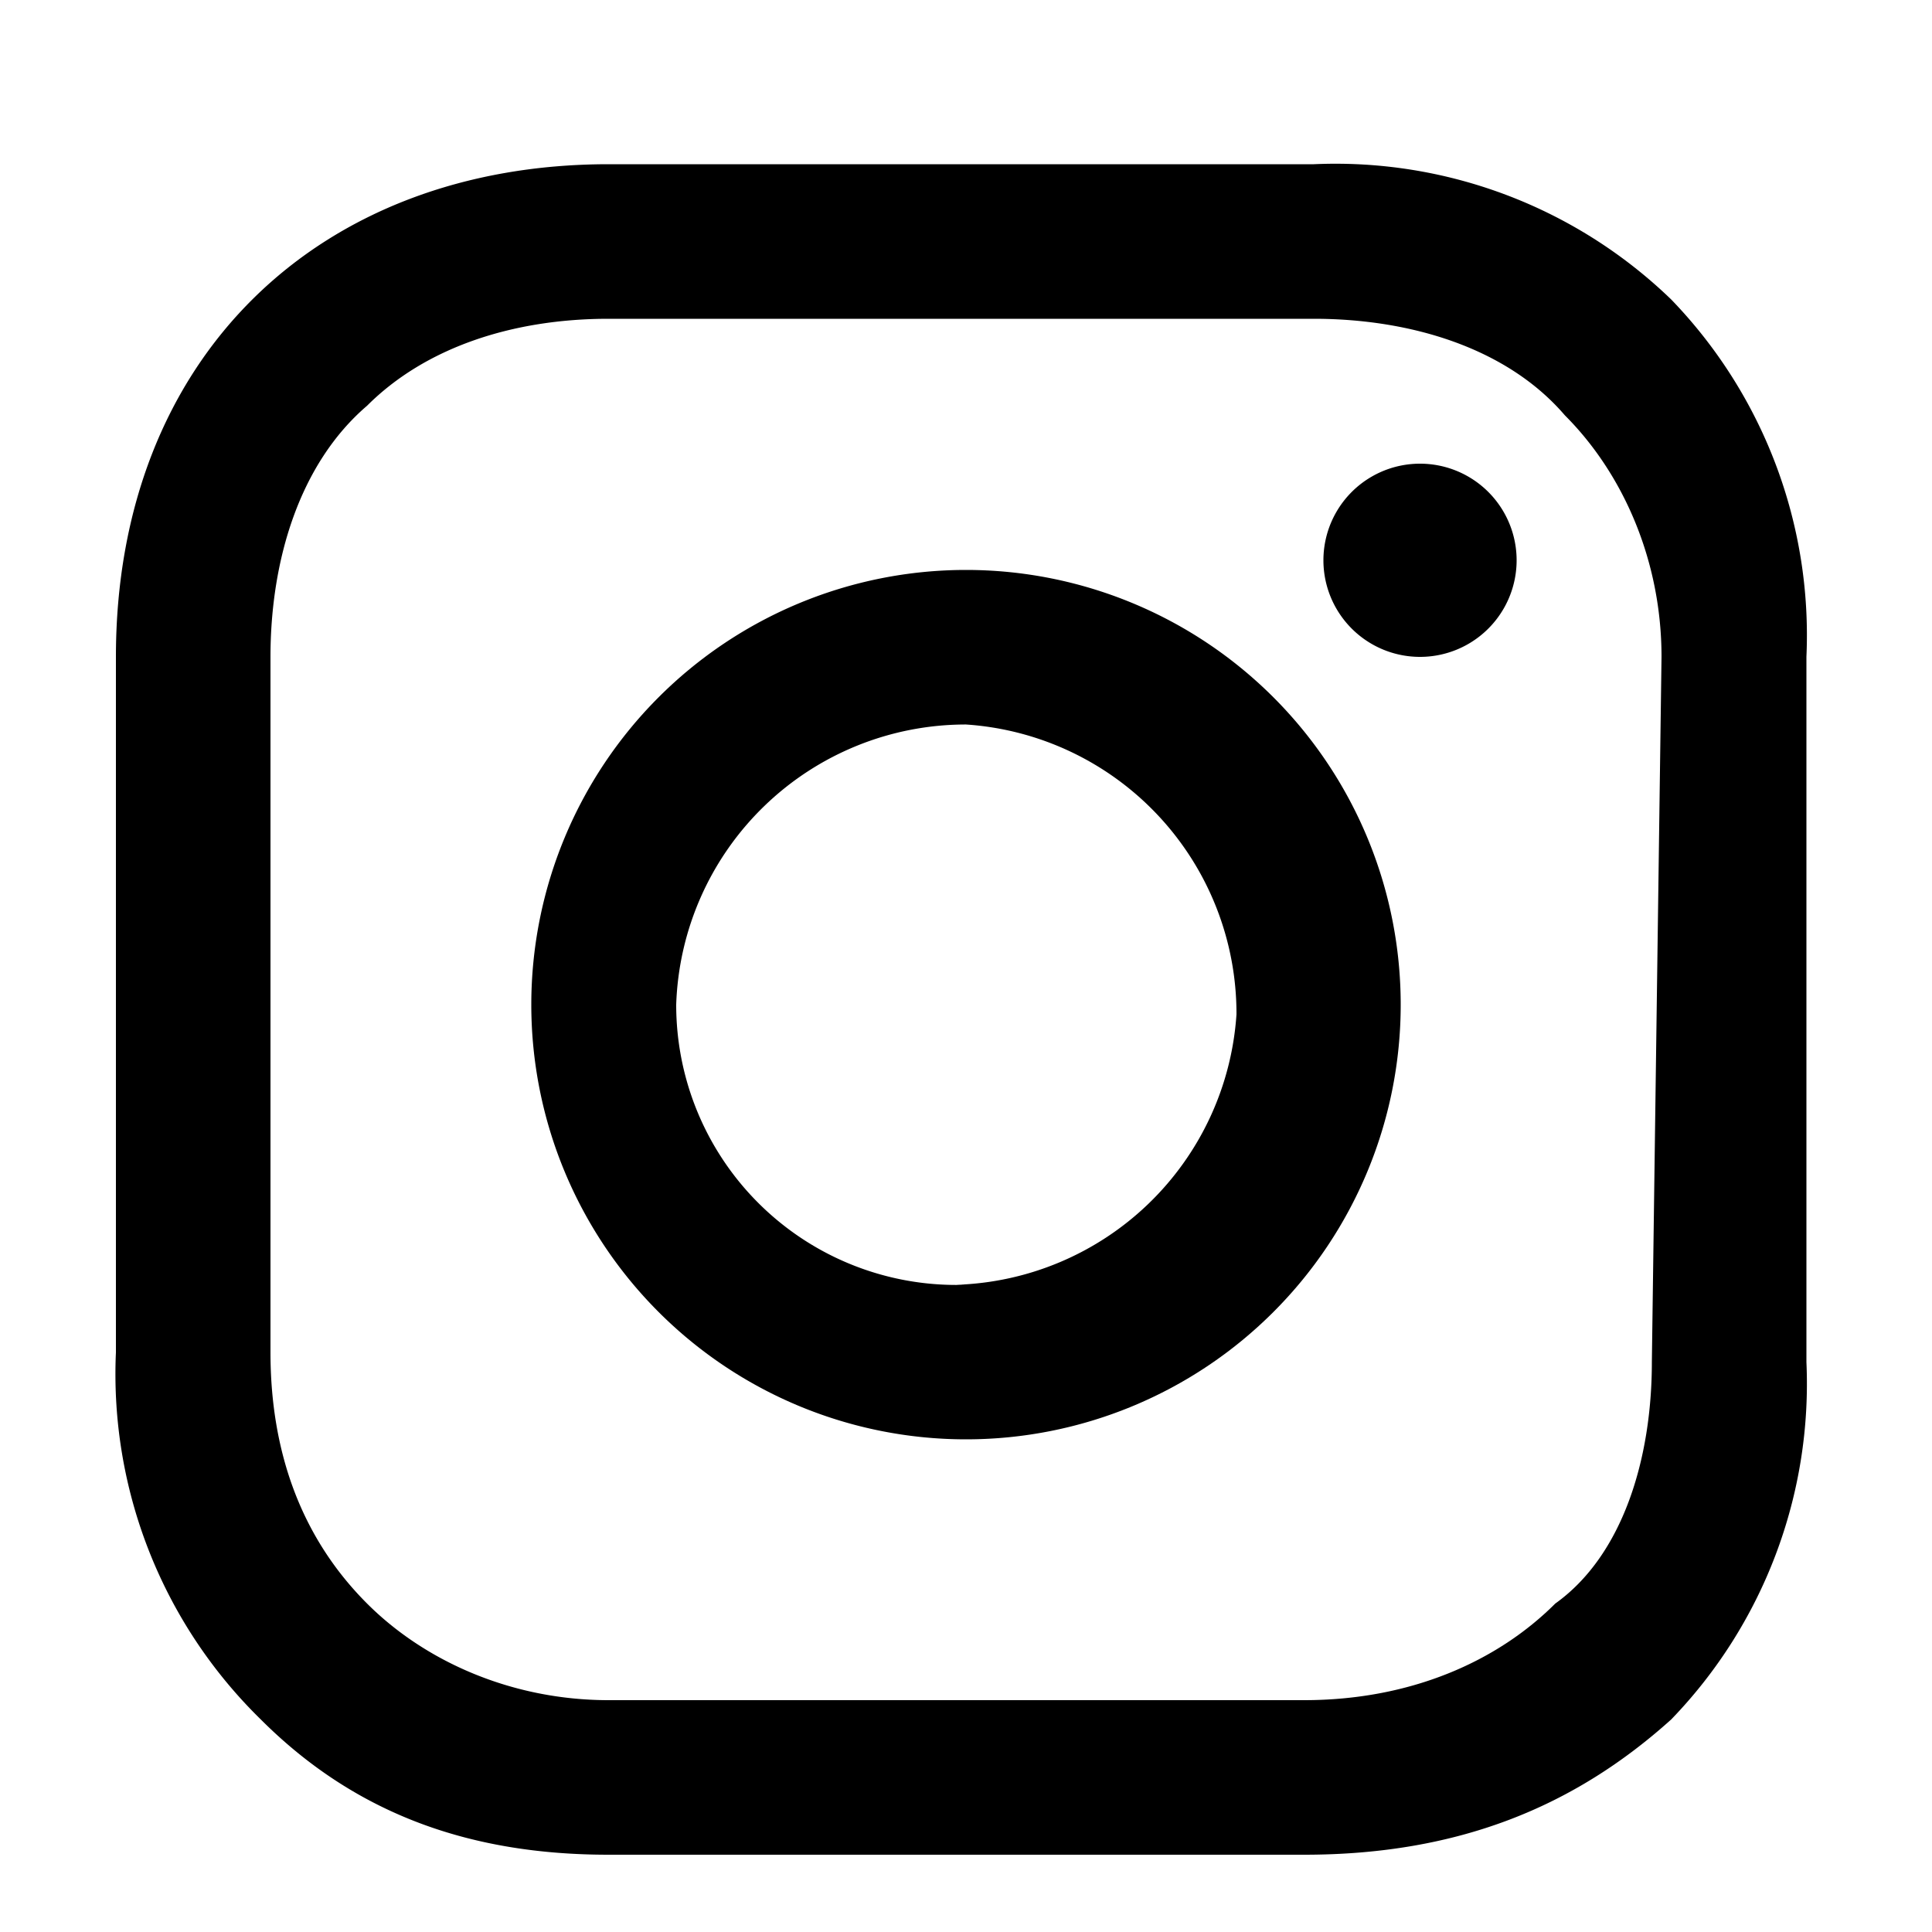
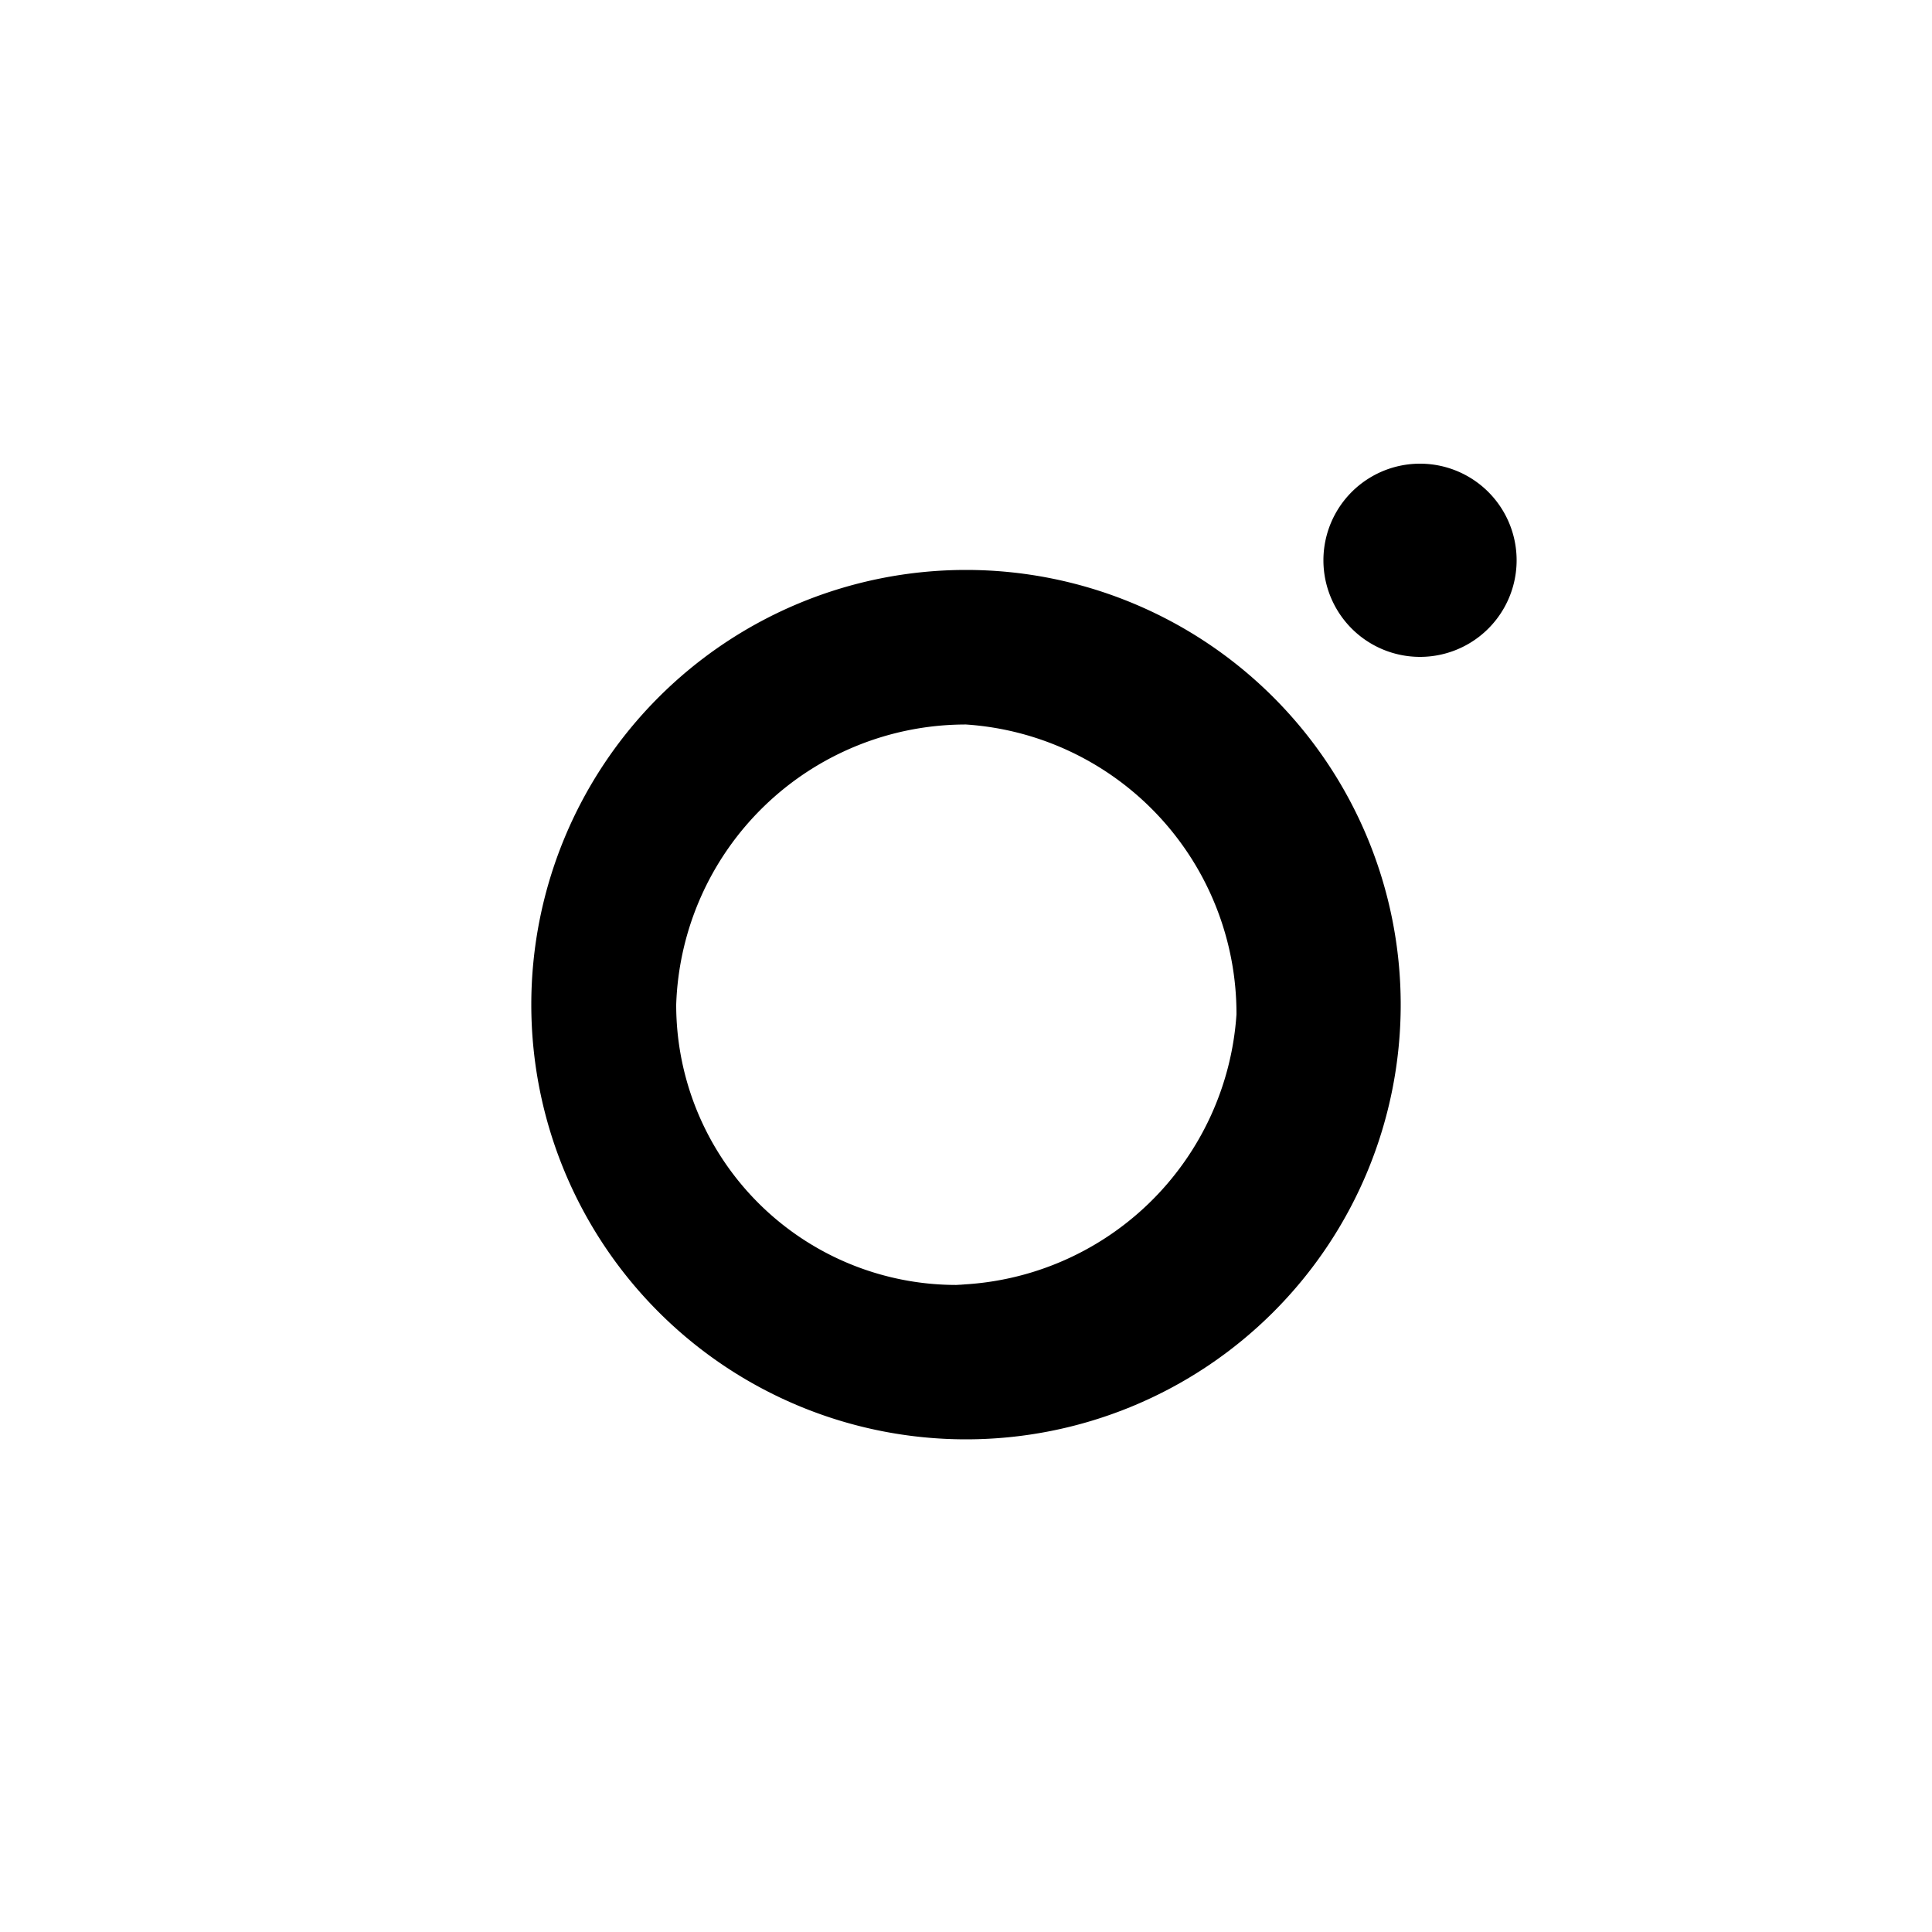
<svg xmlns="http://www.w3.org/2000/svg" viewBox="0 0 20 20">
  <path d="M10 5.9a4.5 4.5 0 1 0 0 9 4.5 4.5 0 0 0 0-9Zm0 7.4a2.9 2.9 0 0 1-3-2.9 3 3 0 0 1 3-2.9 3 3 0 0 1 2.8 3 3 3 0 0 1-2.9 2.8ZM15.7 5.8a1 1 0 1 1-2 0 1 1 0 0 1 2 0Zm0 0" />
-   <path d="M17.3 3.1a5 5 0 0 0-3.7-1.4H6.3c-3 0-5.1 2-5.1 5.1V14a5 5 0 0 0 1.5 3.8c1 1 2.2 1.4 3.6 1.4h7.2c1.6 0 2.8-.5 3.8-1.4a5 5 0 0 0 1.4-3.7V6.8a5 5 0 0 0-1.4-3.7Zm-.2 11c0 1-.3 2-1 2.5-.6.6-1.5 1-2.6 1H6.3c-1 0-1.9-.4-2.5-1-.7-.7-1-1.6-1-2.6V6.8c0-1 .3-2 1-2.6.6-.6 1.5-.9 2.5-.9h7.3c1 0 2 .3 2.6 1 .6.6 1 1.5 1 2.5Zm0 0" />
</svg>